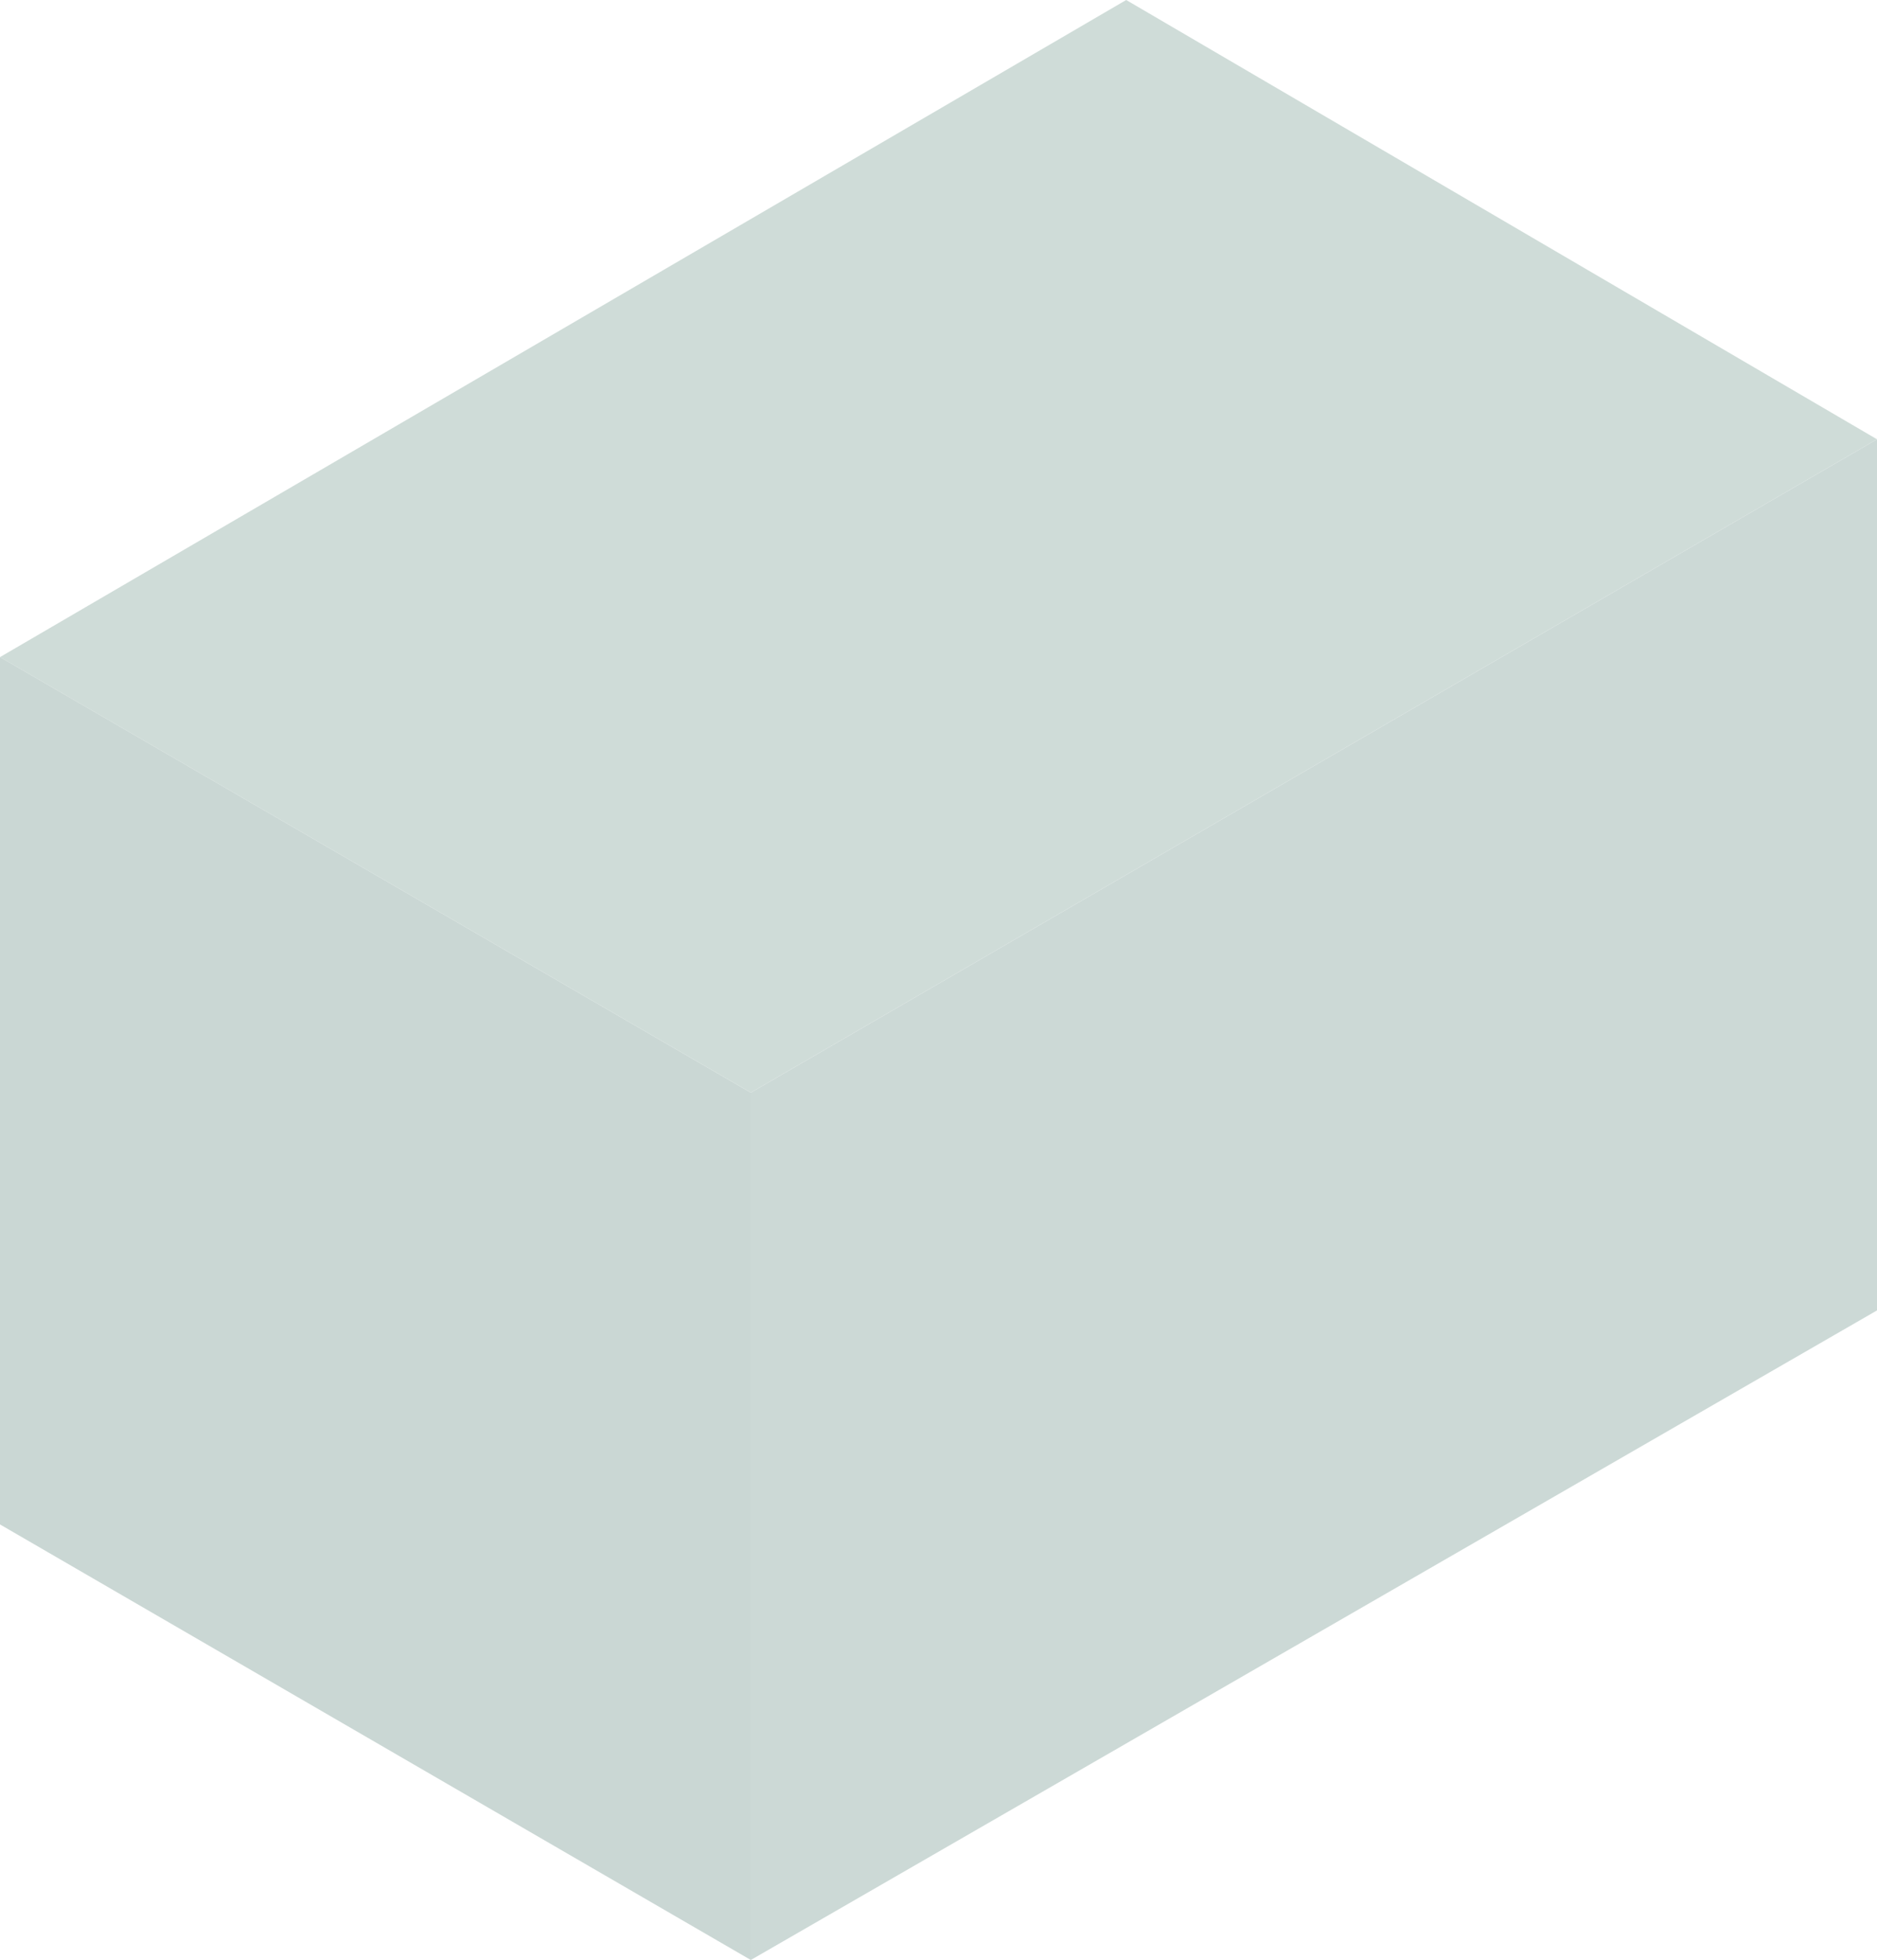
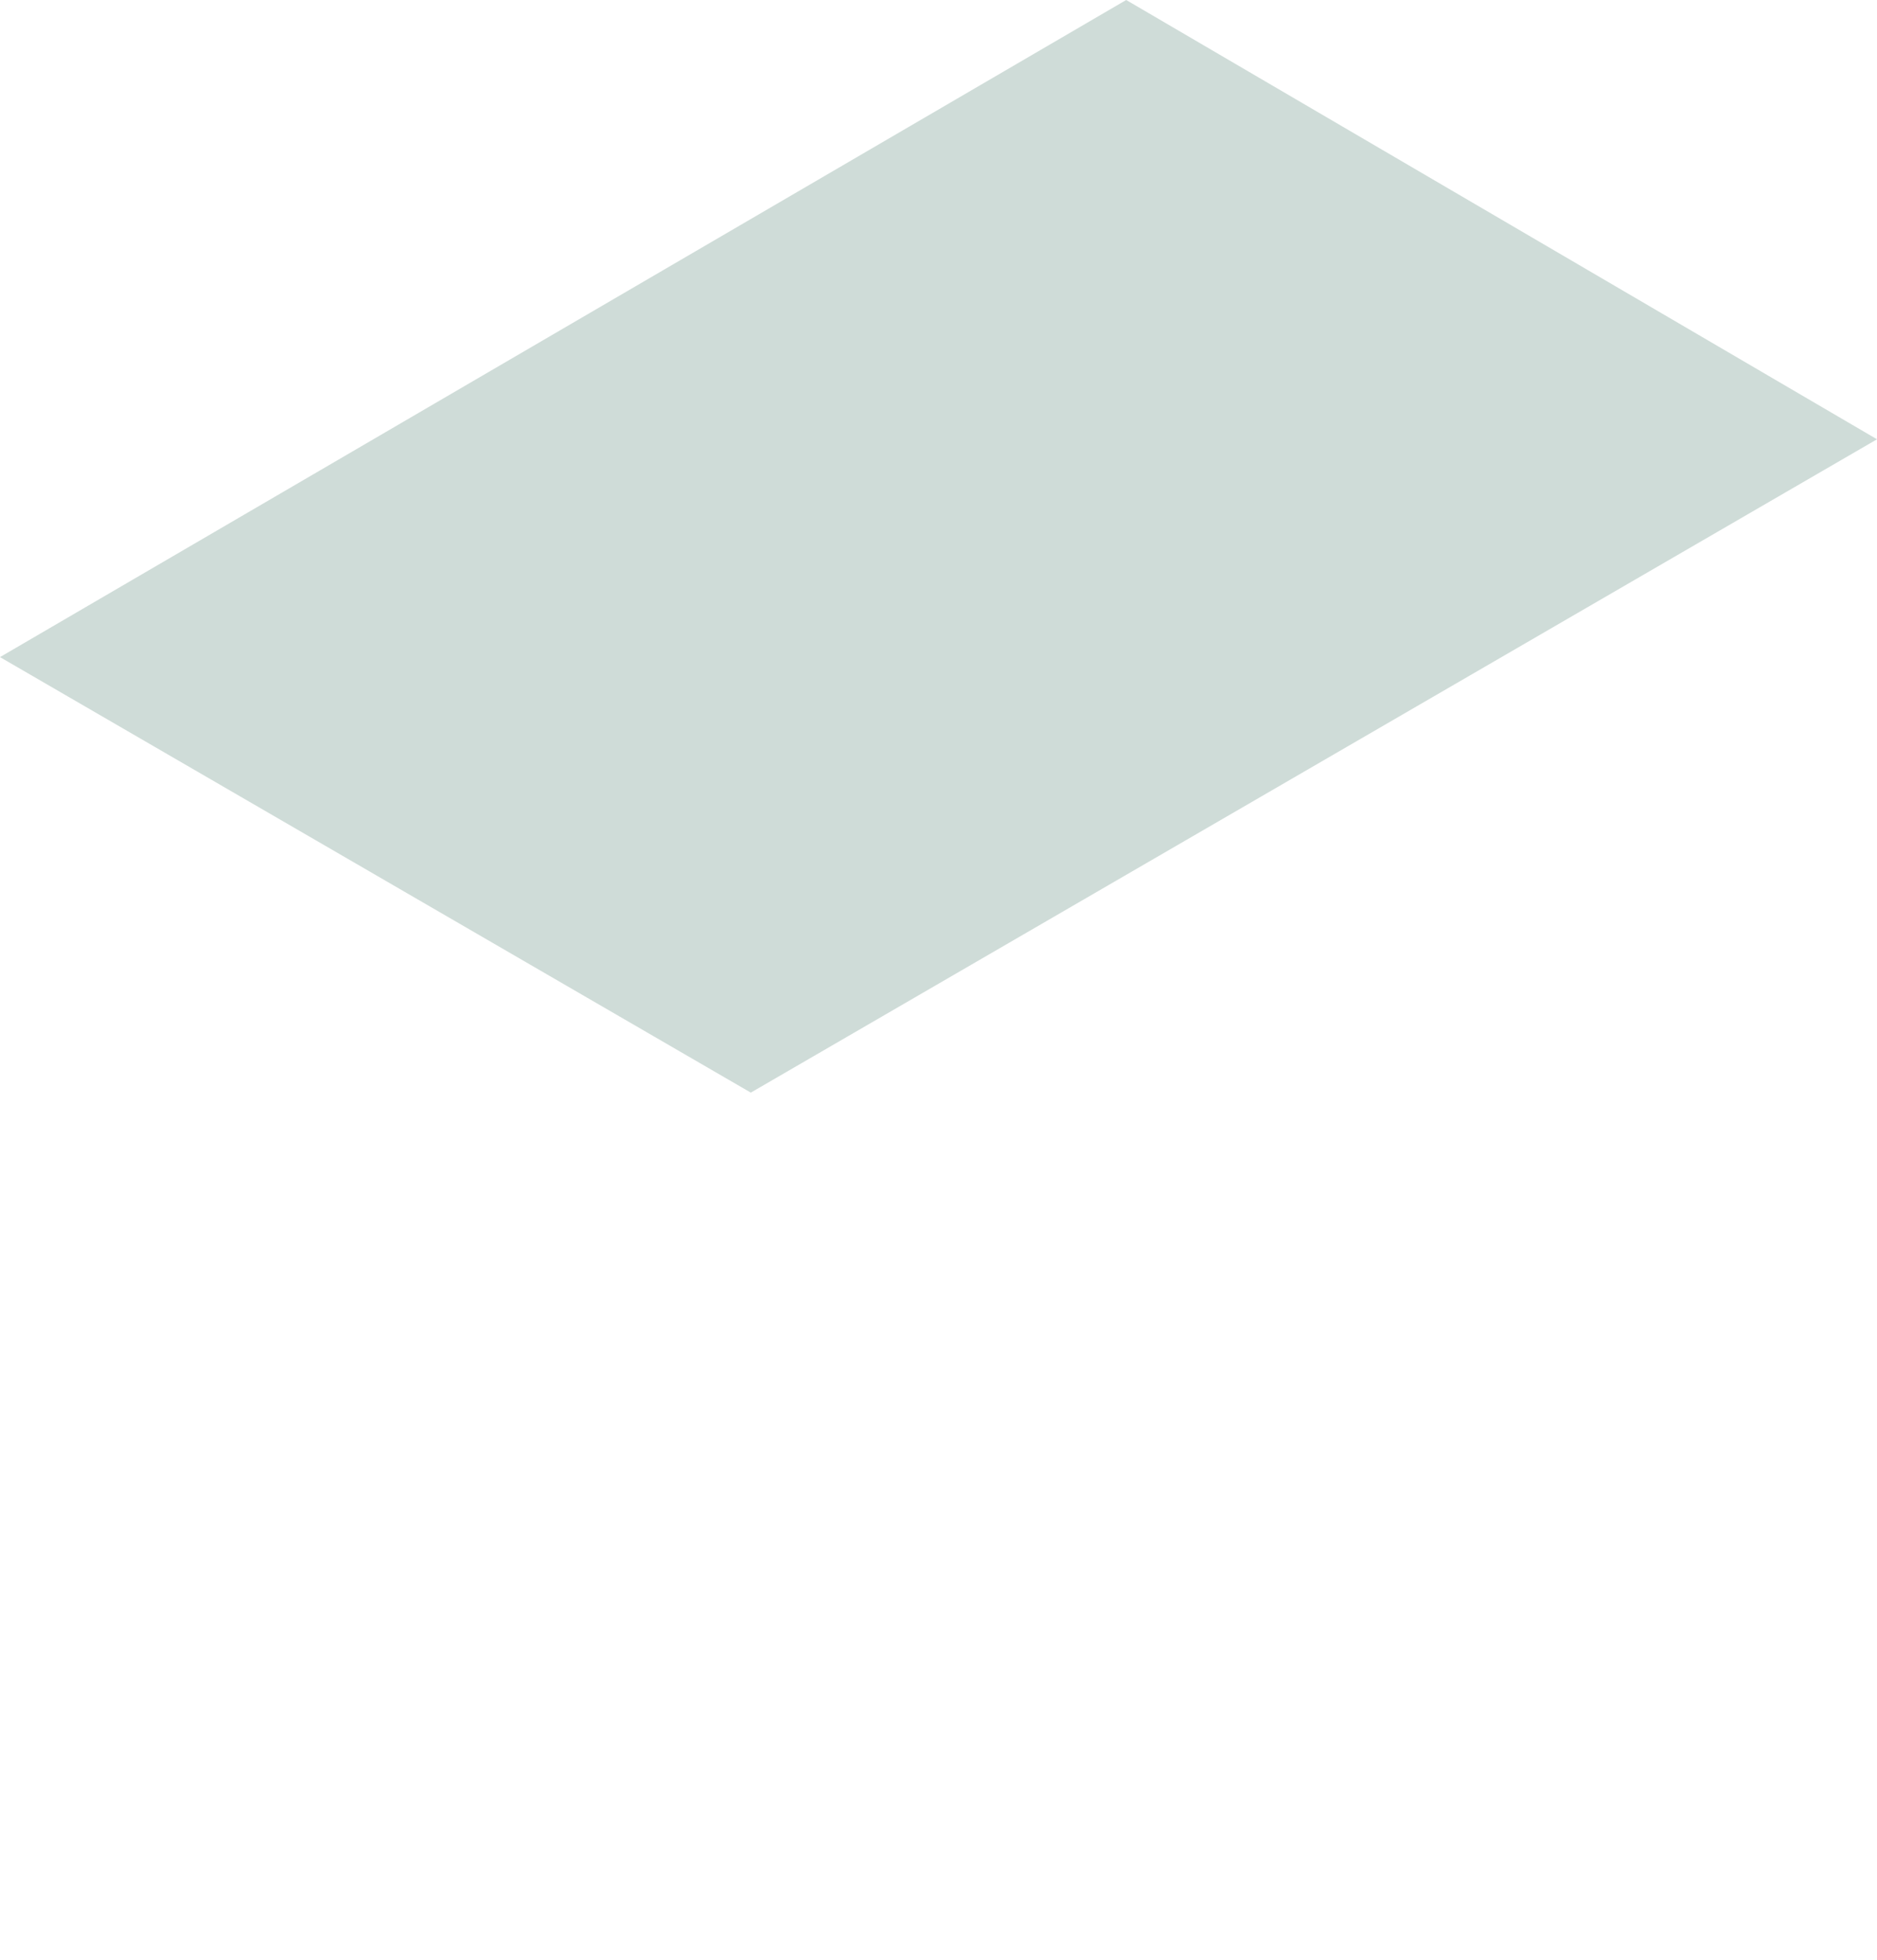
<svg xmlns="http://www.w3.org/2000/svg" width="366.845" height="382.986" viewBox="0 0 366.845 382.986">
  <g id="グループ_26142" data-name="グループ 26142" transform="translate(-1140.156 -1169.9)">
    <path id="パス" d="M100,2826.4,246.738,2911.5l220.107-127.662L320.107,2698Z" transform="translate(1040.156 -1528.1)" fill="#cfdcd8" />
-     <path id="パス-2" data-name="パス" d="M246.738,2958.108,100,2873v169.482l146.738,85.107Z" transform="translate(1040.156 -1574.704)" fill="#cad7d4" />
-     <path id="パス-3" data-name="パス" d="M300,2942.662,520.107,2815v170.216L300,3112.144Z" transform="translate(986.893 -1559.258)" fill="#ccd9d6" />
  </g>
</svg>